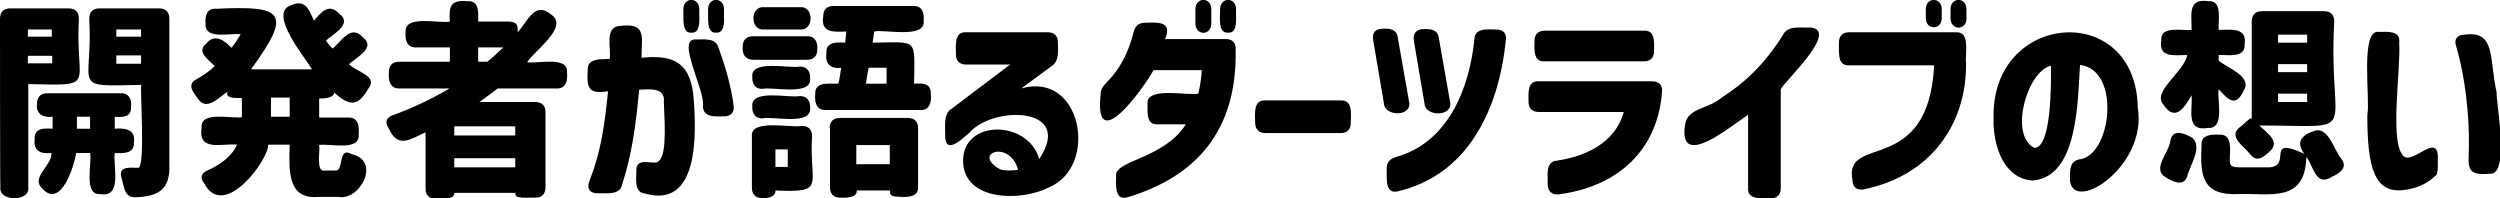
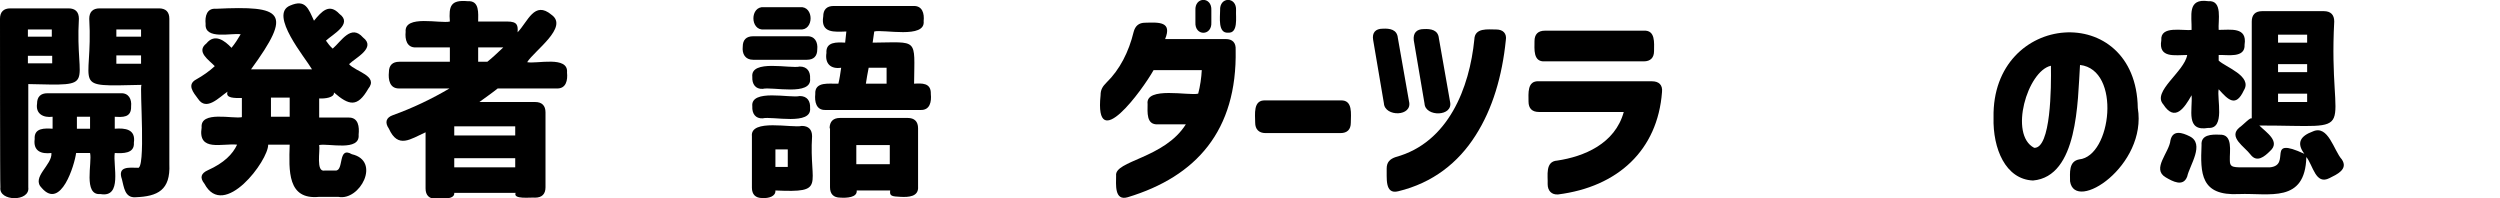
<svg xmlns="http://www.w3.org/2000/svg" version="1.1" id="txt_x5F_story01" x="0px" y="0px" viewBox="0 0 627.4 49.8" style="enable-background:new 0 0 627.4 49.8;" xml:space="preserve">
  <g>
    <path d="M0,4.7c0-1.7,0.9-2.6,2.6-2.6h14.6c1.7,0,2.6,0.9,2.6,2.6c-1,17.2,5,16.8-12.7,16.4v25.9c0.5,3.7-7.5,3.6-7,0   C0,47.1,0,4.7,0,4.7z M7,9.2h6V7.4H7V9.2z M13.1,15.9v-1.9H7v1.9H13.1z M8.7,34.9c-0.2-2.9,2.6-2.7,4.5-2.6v-3   c-2.3,0.3-4.3-0.7-3.9-3.3c0-1.7,0.9-2.6,2.6-2.6h18.4c2-0.1,2.8,1.5,2.6,3.3c0.1,2.9-2.2,2.7-4.1,2.6v3c2.6-0.2,5.3,0.1,4.8,3.5   c0.2,2.8-2.8,2.7-4.8,2.6c-0.5,3.1,2,11.3-3.6,10.3c-4.4,0.4-2-8-2.6-10.3h-3.5c-0.4,3-3.8,14.3-8.6,8.8c-2.8-2.7,2.7-5.8,2.4-8.8   C10.3,38.7,8.3,37.9,8.7,34.9z M22.6,32.3v-3h-3.3v3H22.6z M22.4,4.7c0-1.7,0.9-2.6,2.6-2.6c0,0,14.9,0,14.9,0   c1.7,0,2.6,0.9,2.6,2.6v36.5c0.3,6.5-2.9,8.1-8.5,8.3c-2.7,0.2-2.9-2.6-3.4-4.5c-1.2-3.4,1.9-2.9,3.9-2.9c2.2,1,0.5-20.2,1-20.8   C17.3,21.7,23.4,22.2,22.4,4.7z M35.4,9.2V7.4h-6.2v1.8H35.4z M35.4,16v-2.1h-6.2V16H35.4z" />
    <path d="M49.3,19.9c1.6-0.9,3.2-2,4.6-3.3c-1.4-1.5-4.8-3.6-2.1-5.7c2.1-2.6,4.6-0.7,6.3,1.1c0.9-1.1,1.6-2.2,2.3-3.4   c-2.2-0.4-9.1,1.5-8.8-2.6c-0.2-1.9,0.3-4,2.6-3.8C71.1,1.4,73.5,3,63,17.4h15.3c-1.6-2.8-10.9-13.8-5.5-16c3.9-1.7,4.6,0.8,6,3.8   c1.9-2.3,3.8-4.5,6.4-1.7c3.4,2.5-1.7,5.1-3.4,6.7c0.5,0.7,1,1.4,1.7,2c2.2-1.9,4.6-6.2,7.6-2.8c3.4,2.6-1.9,5.1-3.5,6.7   c1.6,1.9,7.5,2.9,4.8,6.2c-2.7,4.7-4.8,4.2-8.6,0.9c0.2,1.3-2.3,1.6-3.7,1.5v4.8h7.3c2.6-0.1,2.8,2.4,2.6,4.3   c0.4,4.3-7.6,2.1-9.9,2.6c0.3,1.4-0.9,6.9,1.4,6.4c0,0,2.7,0,2.7,0c2.2,0.1,0.5-6.2,4.1-4.1c7.4,1.7,2,11.8-3.4,10.7   c0,0-4.8,0-4.8,0c-8,0.8-7.6-6.5-7.4-13.1h-5.4c0.1,3.9-11.1,19-16,9.8c-1.2-1.5-0.9-2.6,0.9-3.4c4-1.8,6.2-4,7.3-6.4   c-3.7-0.4-9.9,1.9-8.9-4.3c-0.4-4.3,7.9-2.1,10.1-2.6v-4.8c-1.8,0-4.2,0.1-3.6-1.6c-2.1,1.4-5.3,5-7.4,1.8   C48.5,23.2,46.8,21.2,49.3,19.9z M68,24.5v4.8h4.7v-4.8H68z" />
    <path d="M97.6,18.1c0-1.7,0.9-2.6,2.6-2.6h12.7v-3.6h-8.5c-2.3,0.1-2.8-2-2.6-3.9c-0.4-4.4,8.8-2,11.1-2.6   c-0.3-3.9,0.2-5.5,4.5-5.1c3-0.2,2.6,3.1,2.6,5.1h7.3c2.6,0,2.7,1,2.6,2.7c2.6-2.7,4.2-8,8.5-4.4c4.4,3.1-4.3,9-6.1,11.9   c2.3,0.5,10.4-1.7,10,2.6c0.2,1.9-0.2,4.1-2.6,4c0,0-14.8,0-14.8,0c-1.5,1.2-3.1,2.3-4.6,3.4h14c1.7,0,2.6,0.9,2.6,2.6v18.8   c0,1.7-0.9,2.6-2.6,2.6c-1.3-0.1-5.6,0.5-4.9-1.2H114c0.2,1.7-3.2,1.5-4.6,1.5c-1.7,0-2.6-0.9-2.6-2.6V33.2   c-3.8,1.7-6.9,4.2-9.2-0.9c-1.1-1.6-0.7-2.8,1-3.4c5-1.8,9.8-4.1,14.2-6.7h-12.7C97.8,22.2,97.4,20,97.6,18.1z M129.3,34v-2.3H114   V34H129.3z M129.3,42v-2.3H114V42H129.3z M126.3,11.9H120v3.6h2.3C123.7,14.4,125,13.1,126.3,11.9z" />
-     <path d="M162,48.6c-2.9-0.2-2.3-3.6-2.3-5.6c-0.2-3.3,3-2.1,4.8-2.2c2.9-0.3,2.4-8.3,2.1-15.2c0.4-3.7-3.5-3.2-6.2-3.1   c-0.8,8.8-1.8,16.2-4.3,23.9c-0.6,2.7-4.1,2-6.2,2.1c-1.9,0-2.7-1.2-2-3c2.9-7.4,3.8-13.8,4.7-22.6c-4.9,0.8-5.4-0.8-5.1-5.3   c-0.2-3.1,3.4-2.7,5.5-2.8c0.5-2.4-1.5-8.2,2.7-8.3c6.9-0.9,5.2,3.3,5.3,8c8.3-0.9,12.5,1.4,13.1,10.5   C174.8,34.2,175.2,52.3,162,48.6z M171.5,2.6c-0.2-3.5,4.2-3.5,4,0c-0.1,1.7,0.6,5.8-2,5.6C171,8.4,171.6,4.3,171.5,2.6z    M174.8,9.9c2,0,4.8-0.4,5.5,2c1.6,4.4,3.1,9.3,3.8,14.5c0.3,1.8-0.7,2.8-2.4,2.8c-2,0-5.1,0.4-5.3-2.4   C177.2,22.9,169.3,9.3,174.8,9.9z M177.7,2.6c-0.2-3.5,4.2-3.5,4,0c-0.1,1.7,0.6,5.8-2,5.6C177.2,8.4,177.8,4.3,177.7,2.6z" />
    <path d="M186.4,11.7c0-1.7,0.9-2.6,2.6-2.6h13.5c2-0.1,2.8,1.5,2.6,3.3c0,1.7-0.9,2.6-2.6,2.6H189C187,15,186.2,13.5,186.4,11.7z    M188.7,34.2c-0.5-4.5,10.2-2,12.5-2.6c1.7,0,2.6,0.9,2.6,2.6c-0.8,12.4,3.8,14.2-9.2,13.6c0.1,1.5-1.7,2-3.3,1.9   c-1.7,0-2.6-0.9-2.6-2.6V34.2z M188.8,19.3c-0.5-4.5,9.6-2,11.9-2.6c1.9,0,2.7,1.3,2.6,3c0.5,4.5-9.6,2-11.9,2.6   C189.6,22.4,188.7,21.1,188.8,19.3z M188.8,26.7c-0.5-4.5,9.6-2,11.9-2.6c1.9,0,2.7,1.3,2.6,3c0.5,4.5-9.6,2-11.9,2.6   C189.6,29.8,188.7,28.5,188.8,26.7z M200.8,7.4h-9.1c-3.5,0.3-3.5-5.9,0-5.6c0,0,9.1,0,9.1,0C204.3,1.5,204.3,7.7,200.8,7.4z    M197.7,41.9v-4.4h-3.1v4.4H197.7z M204.6,23.6c-0.2-3.3,3.7-2.5,5.8-2.6c0.3-1.2,0.5-2.6,0.7-4c-2.7,0.4-4.1-1.1-3.7-3.7   c-0.2-2.9,2.7-2.7,4.7-2.6l0.3-2.8c-3,0.1-6.5,0.5-5.8-3.8c0-1.7,0.9-2.6,2.6-2.6h20c2.3-0.1,2.8,1.9,2.6,3.8   c0.5,4.5-10.1,2-12.4,2.6l-0.4,2.8c11.6-0.1,10.5-1.3,10.4,10.3c1.9-0.1,4.3-0.3,4.2,2.6c0.2,1.9-0.2,4.1-2.6,4c0,0-23.8,0-23.8,0   C204.8,27.7,204.4,25.5,204.6,23.6z M208.2,32.2c0-1.7,0.9-2.6,2.6-2.6h17c1.7,0,2.6,0.9,2.6,2.6v14.6c0.2,2.6-2.4,2.7-4.4,2.6   c-2.2-0.1-2.8-0.2-2.6-1.6h-8.4c0.2,1.8-2.6,1.9-4.1,1.8c-1.7,0-2.6-0.9-2.6-2.6V32.2z M223.3,41.2v-4.8h-8.4v4.8H223.3z M222.5,21   v-4H218c-0.3,1.4-0.5,2.8-0.7,4H222.5z" />
-     <path d="M241.7,40.5c-0.2-10.6,16.3-10.5,19.1-0.6c8.9-13.3-11.7-13.4-17.5-6.6c-1.6,1.3-6,5.8-6.1,0.9c0.1-2.1-0.6-5.6,1.6-6.9   c0,0,14.7-11.1,14.7-11.1h-11c-1.7,0-2.6-0.9-2.6-2.6c0-2.1-0.5-5.7,2.6-5.5c0,0,20.4,0,20.4,0c1.7,0,2.6,0.9,2.6,2.6   c0,2,0.4,4.6-1.6,5.9c0,0-7.6,5.6-7.6,5.6c15.2-4.4,19.5,19.5,7,24.8C256.4,50.6,241.9,50.6,241.7,40.5z M251,42.5   c1.6,0.5,4,0.2,4.5,0.1C253.4,34.9,243.7,38.5,251,42.5z" />
    <path d="M276.2,23.9c0-1.4,0.5-2.2,1.5-3.2c3.3-3.2,5.6-7.7,6.8-12.7c0.4-1.5,1.3-2.3,2.9-2.3c3.5-0.1,6.8-0.3,5,4.1h15.2   c1.7,0,2.6,0.9,2.5,2.7c0.4,20.3-9.9,31.8-27.1,37c-3.4,1-2.9-3.3-2.9-5.4c-0.5-3.8,12.1-4.3,17.5-12.9h-7c-3,0.2-2.6-3.1-2.6-5.1   c-0.6-4.5,10.5-2,12.7-2.6c0.5-1.9,0.8-4,0.9-5.9h-12.1C286.7,22.6,274.6,39.2,276.2,23.9z M300,5.6v-3c-0.2-3.5,4.2-3.5,4,0   c0,0,0,3,0,3C304.2,9.1,299.8,9.1,300,5.6z M306.2,2.6c-0.2-3.5,4.2-3.5,4,0c-0.1,1.7,0.6,5.8-2,5.6C305.6,8.4,306.2,4.3,306.2,2.6   z" />
    <path d="M315,30.8c0-2.1-0.6-5.8,2.6-5.6c0,0,18.8,0,18.8,0c3.2-0.2,2.6,3.5,2.6,5.6c0,1.7-0.9,2.6-2.6,2.6h-18.8   C315.9,33.4,315,32.4,315,30.8z" />
    <path d="M347.3,25.9l-2.7-15.9c-0.3-1.8,0.6-2.8,2.4-2.8c1.8-0.1,3.6,0.2,3.8,2.3c0,0,2.8,15.9,2.8,15.9   C354.6,29.3,347.5,29.4,347.3,25.9z M348,42.3c0-1.6,0.8-2.4,2.3-2.9C363.5,35.8,368.8,22,370,9.9c0.1-3,3.4-2.5,5.5-2.5   c1.7,0,2.7,1,2.4,2.7c-0.9,8.9-3.3,17.2-7.6,23.9c-4.3,6.8-10.7,11.9-19.4,14C347.4,48.9,348.1,44.4,348,42.3z M357.3,7.3   c1.8-0.1,3.6,0.2,3.8,2.3c0,0,2.8,15.9,2.8,15.9c0.9,3.8-6.2,3.9-6.4,0.5c0,0-2.7-15.9-2.7-15.9C354.6,8.3,355.5,7.3,357.3,7.3z" />
-     <path d="M388.4,46.2c0.1-2.1-0.7-5.7,2.4-5.9c6.7-1,14.5-4.2,16.7-12.2h-21.3c-1.7,0-2.6-0.9-2.6-2.6c0-2-0.4-5.3,2.6-5.1   c0,0,28.4,0,28.4,0c1.7,0,2.7,0.9,2.5,2.7c-1.1,14.6-11.1,23.8-26.1,25.7C389.4,48.9,388.4,47.9,388.4,46.2z M385.1,10.3   c0-1.7,0.9-2.6,2.6-2.6h24.8c3-0.2,2.6,3.1,2.6,5.1c0,1.7-0.9,2.6-2.6,2.6h-24.8C384.7,15.6,385.1,12.3,385.1,10.3z" />
-     <path d="M438.7,47.2V28.8c-4.4,2.9-17.7,14.1-15.8,2.4c0.7-4.2,5.7-3.7,9.3-6.8c5-3.2,10.3-7.7,15.3-15.7c1.2-2.5,4.8-1.6,6.9-1.8   c7.3,0.8-6.7,13.6-7.5,15.5v24.8c0,1.7-0.9,2.6-2.6,2.6C442.3,49.7,438.5,50.3,438.7,47.2z" />
-     <path d="M461.5,10.7c0-1.7,0.9-2.6,2.6-2.6h26.7c3.8-0.3,2.3,5.5,2.6,7.6c0.2,15.6-9,28.4-25.6,31.8c-1.8,0.4-2.9-0.6-2.9-2.3   c-2.3-11.8,19-0.6,20.5-28.8h-21.3C460.9,16.6,461.6,12.7,461.5,10.7z M483.3,4.3V2.6c-0.2-3.5,4.2-3.5,4,0c0,0,0,1.7,0,1.7   C487.5,7.7,483.1,7.7,483.3,4.3z M489.5,2.6c-0.2-3.5,4.2-3.5,4,0c0,0,0,1.7,0,1.7c0.3,3.5-4.2,3.5-4,0   C489.5,4.3,489.5,2.6,489.5,2.6z" />
+     <path d="M388.4,46.2c0.1-2.1-0.7-5.7,2.4-5.9c6.7-1,14.5-4.2,16.7-12.2h-21.3c-1.7,0-2.6-0.9-2.6-2.6c0-2-0.4-5.3,2.6-5.1   c0,0,28.4,0,28.4,0c1.7,0,2.7,0.9,2.5,2.7c-1.1,14.6-11.1,23.8-26.1,25.7C389.4,48.9,388.4,47.9,388.4,46.2z M385.1,10.3   c0-1.7,0.9-2.6,2.6-2.6h24.8c3-0.2,2.6,3.1,2.6,5.1c0,1.7-0.9,2.6-2.6,2.6h-24.8C384.7,15.6,385.1,12.3,385.1,10.3" />
    <path d="M519.5,45.5c0-2.1-0.4-5,2.3-5.5c8.1-0.8,10.6-22.5,0.2-23.7c-0.6,9.2-0.5,28-11.8,29c-6.9-0.3-10.1-8-9.9-15.8   c-0.5-26.7,35.8-29.4,36.2-2.4C538.9,41.6,520.7,53.5,519.5,45.5z M510.5,37.1c4.2,0.2,4.3-15.2,4.2-20.6   C508.8,17.8,504.1,33.8,510.5,37.1z" />
    <path d="M544.7,35.2c0.6-2.7,3-1.9,4.8-1c3.9,1.9,0,7.3-0.6,10.1c-1,2.7-3.7,1.2-5.4,0.2C539.9,42.4,544.4,38.3,544.7,35.2z    M542.4,10.1c-0.3-3.8,5.5-2.3,7.6-2.6c0.1-3.5-1.2-8,4.2-7.2c3.7-0.3,2.4,5,2.6,7.2c3,0,7.2-0.8,6.5,3.7c0.2,3.5-4.4,2.5-6.5,2.6   v1.4c1.6,1.6,8.6,3.9,6.3,7.5c-2,4.3-3.9,2.4-6.3-0.3c-0.5,2.3,1.7,10-2.6,9.7c-5.8,1-3.9-4.6-4.2-8.2c-1.8,3.2-4.2,6.8-7.1,2.3   c-2.9-3.2,5.3-8.2,6-12.4C545.9,13.8,541.6,14.7,542.4,10.1z M552.5,36.4c-0.2-2.6,2.5-2.7,4.5-2.6c3.5-0.2,2.5,4.3,2.6,6.4   c0,1.6,0.5,1.8,3.1,1.8h6.9c5.7-0.5-1.3-8,8.7-3.4c-2.1-2.8-0.9-4.5,2.1-5.6c3.9-1.8,5.3,4.8,7.3,7c1.7,2.5-1.3,3.8-3.1,4.7   c-3.5,1.8-4.1-3.2-5.8-5.3c-0.3,11.7-9.3,9-16.9,9.3C552.2,49.2,552.2,43.5,552.5,36.4z M562,32c0.8-0.5,3-2.9,3.1-2.2V5.4   c0-1.7,0.9-2.6,2.6-2.6h15.5c1.7,0,2.6,0.9,2.6,2.6c-1.6,29.6,7.6,26.1-18.8,26.1c1.7,1.7,5.4,4,2.7,6.4c-1.4,1.4-3.3,3-4.9,0.9   C563.3,36.8,559.1,34.4,562,32z M579,10.7v-2h-7.3v2H579z M579,18.1v-2h-7.3v2H579z M579,25.6v-2.1h-7.3v2.1H579z" />
-     <path d="M594.1,28.9c0.8-4-1.9-21.7,2.9-20.9c2.1,0,5.5-0.4,5.1,2.7c0.5,6.7-2.8,26.8,1.6,28.8c2.7,0.7,7.7-5.5,8.1-0.5   c-0.1,1.1,0.3,4.7-0.6,5.1c-1.9,1.9-4.8,3.3-8.1,3.6C596,48.5,594.1,42.3,594.1,28.9z M618.5,8.7c8-1.1,6.1,6.1,8.1,14.7   c-0.5,0.6,3.6,20.8-1.8,20.2c-6.1,0.6-5.3-1.9-5.2-6.7c0.1-8.2-0.9-17.4-3.2-25.3C615.8,9.9,616.6,8.7,618.5,8.7z" />
  </g>
</svg>